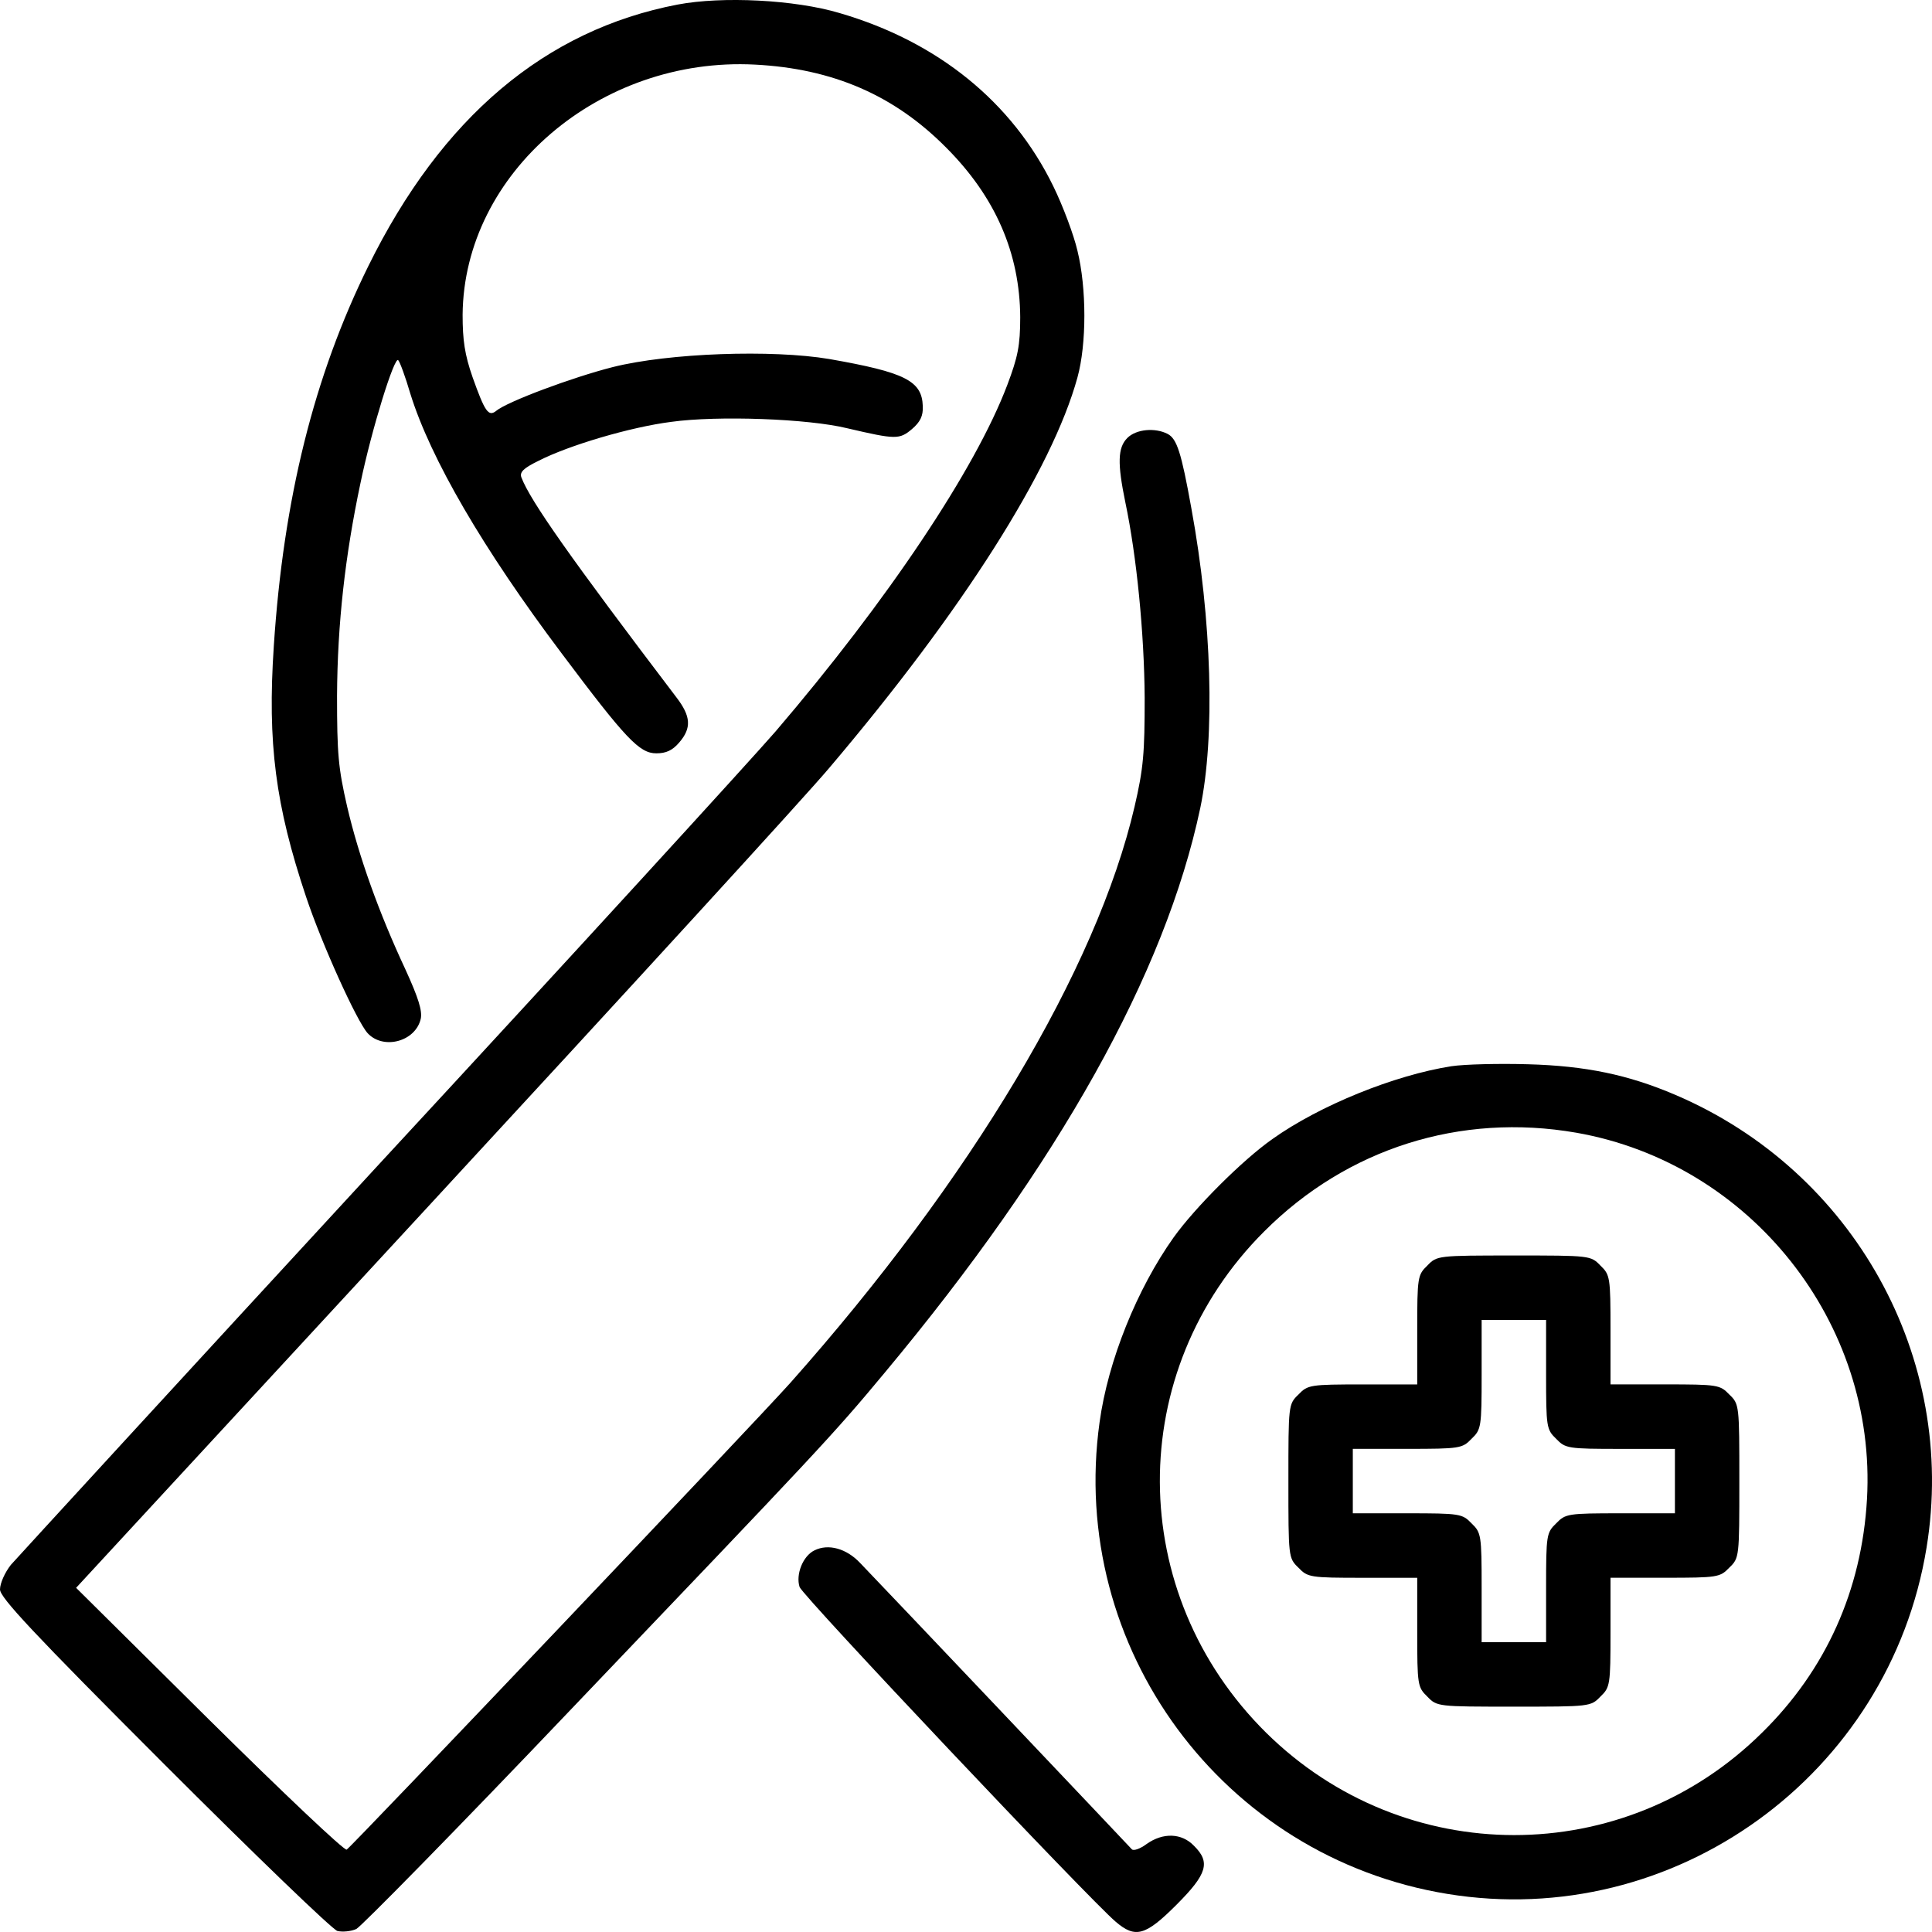
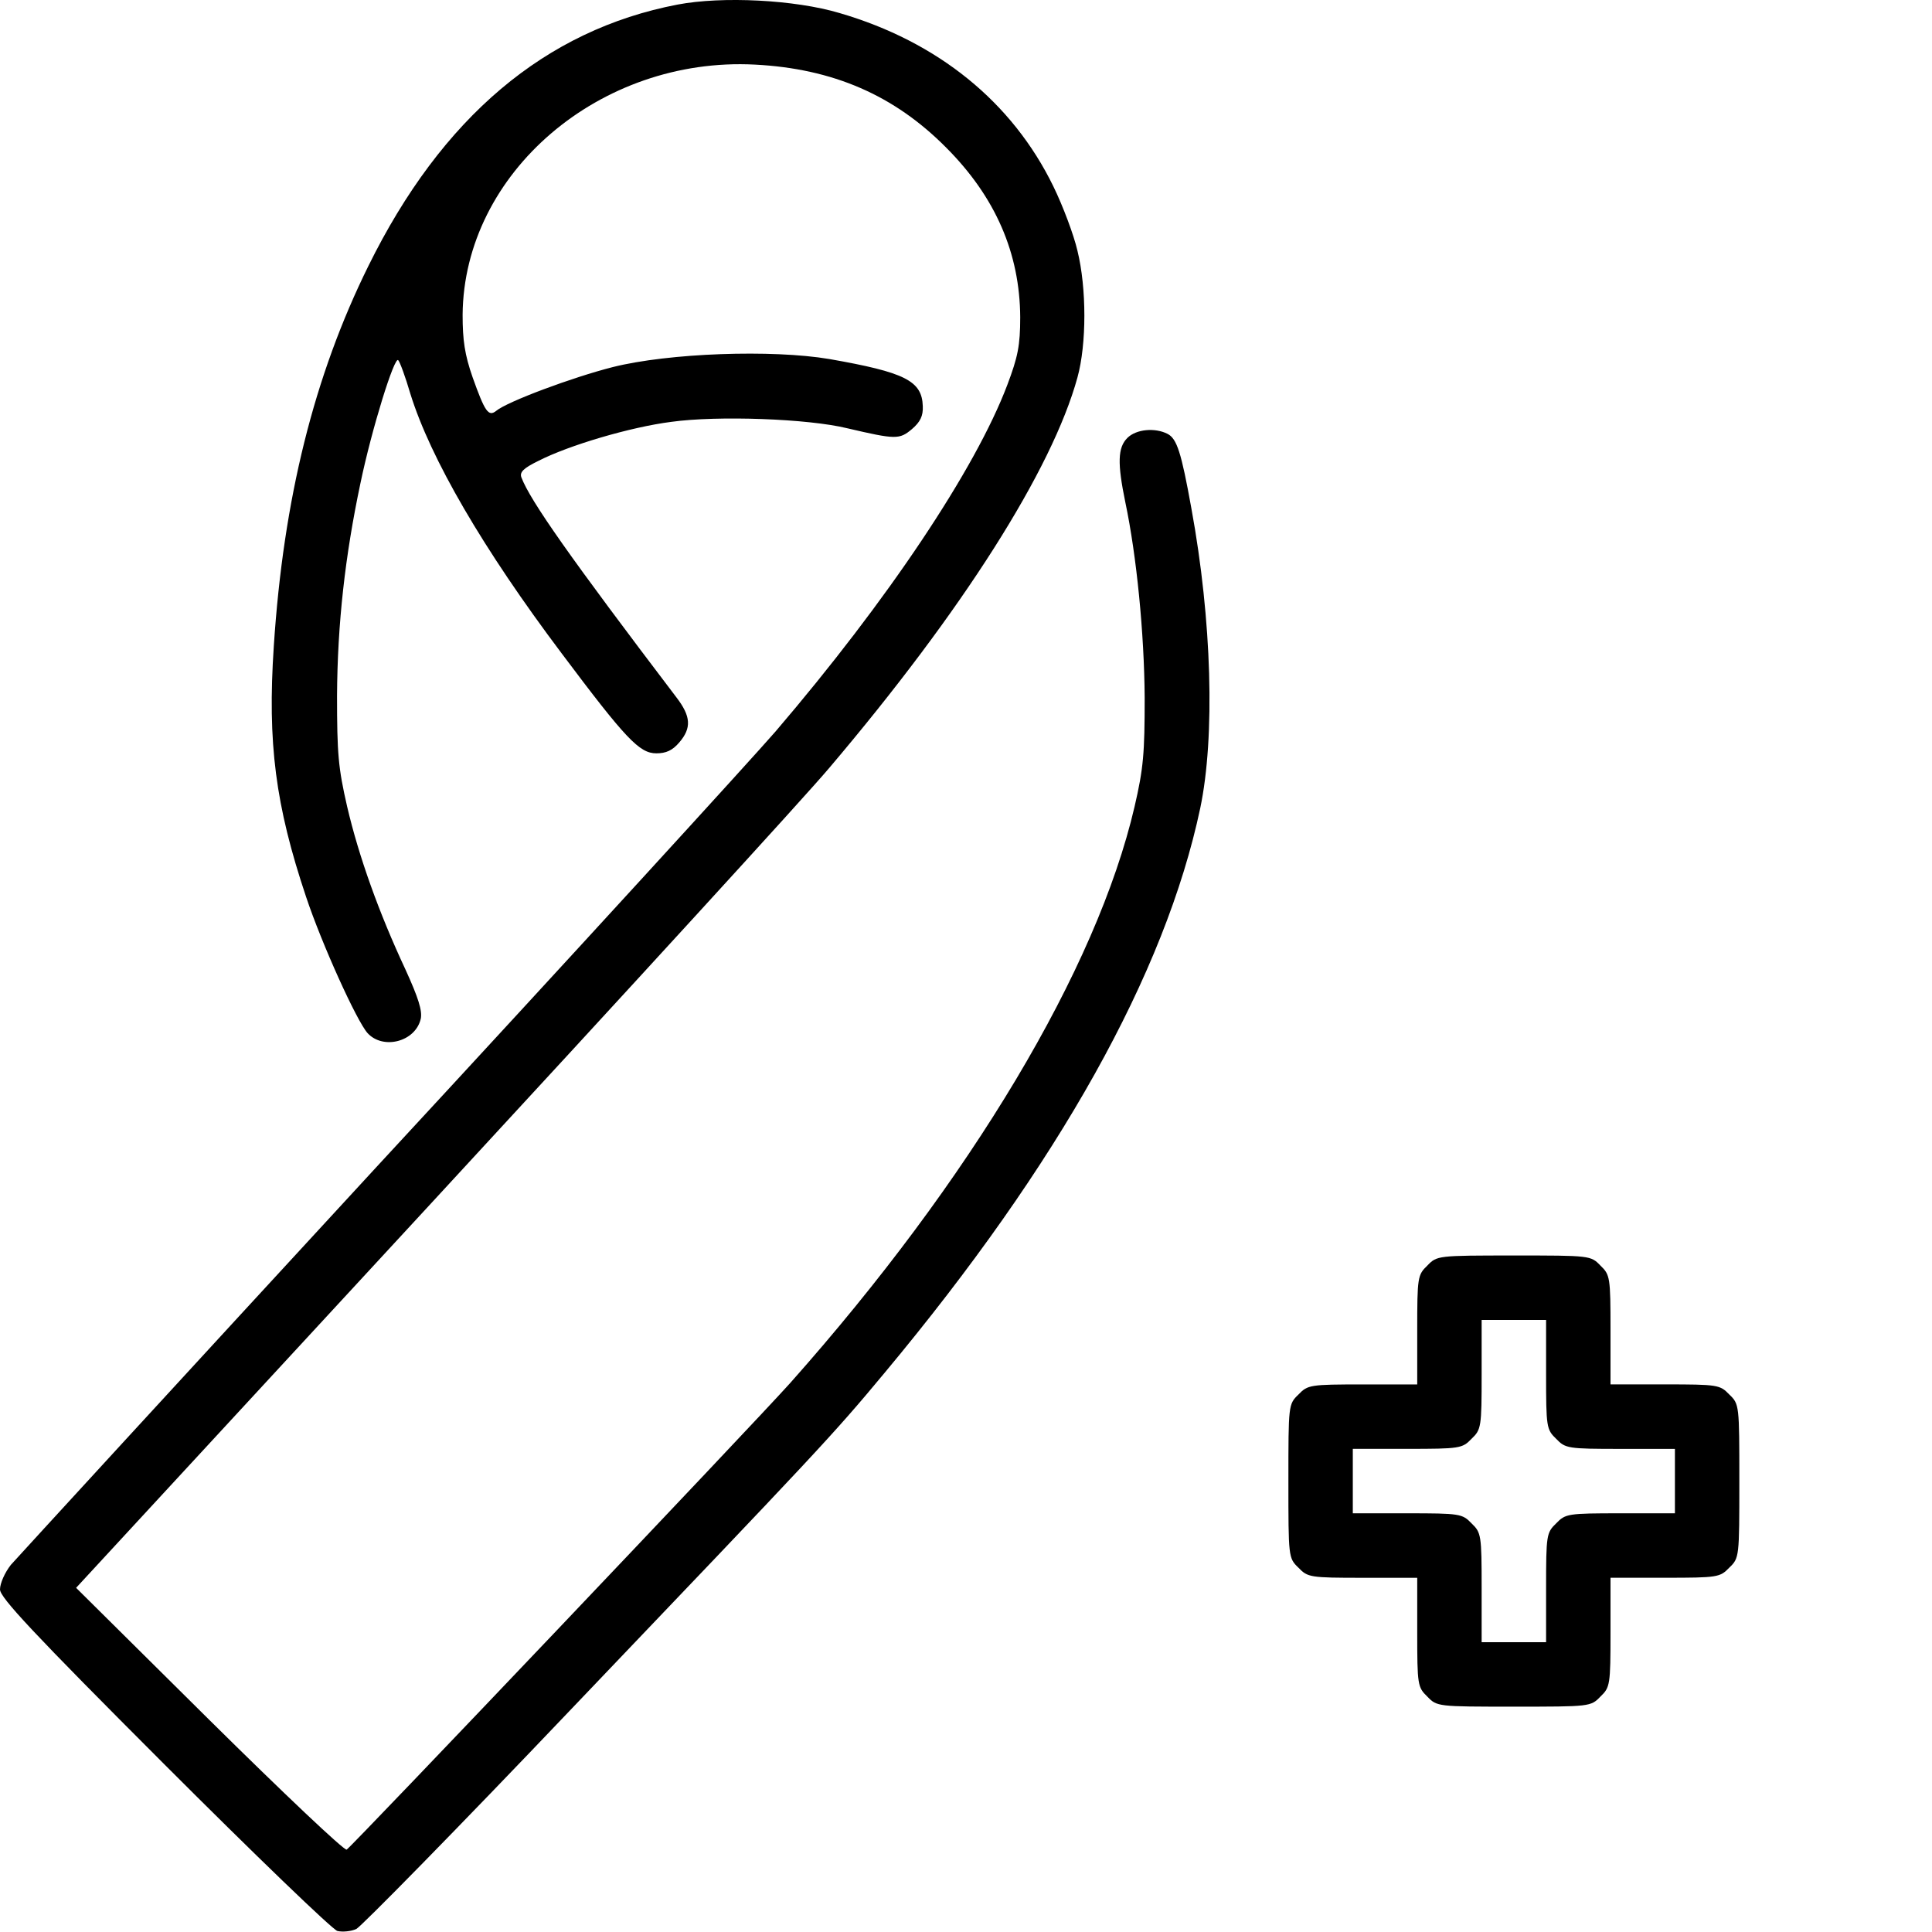
<svg xmlns="http://www.w3.org/2000/svg" version="1.1" id="Слой_1" x="0px" y="0px" viewBox="0 0 512 512" style="enable-background:new 0 0 512 512;" xml:space="preserve">
  <g transform="translate(0,512) scale(0.1,-0.1)">
    <path d="M1795.8,5107.9c-351-67.2-625.3-298.9-819.5-692.7c-144-291.4-225.1-616.9-250.7-1007.6c-17.1-257.2,4.3-421.6,85.4-663.9   c41.6-124.9,134.4-329.8,163.3-361.8c41.6-44.8,127-22.4,140.8,38.4c4.3,21.3-6.4,55.5-40.5,130.2   c-70.4,150.5-123.8,299.9-154.7,432.3c-23.5,102.5-26.7,139.8-26.7,293.5c1.1,191.1,21.3,370.4,61.9,562.5   c29.9,144.1,90.7,339.4,100.3,326.6c4.3-4.3,19.2-44.8,32-88.6c53.3-171.8,193.1-412,401.2-688.5   c169.7-226.3,205.9-264.7,250.7-264.7c25.6,0,42.7,7.5,60.8,28.8c33.1,38.4,30.9,69.4-7.5,119.5   c-280.6,369.3-387.3,520.9-410.8,582.8c-5.3,13.9,5.3,24.5,44.8,43.8c81.1,41.6,244.3,89.7,352.1,103.5   c122.7,17.1,363.8,8.5,467.3-17.1c128-29.9,137.6-29.9,170.7-2.1c22.4,19.2,29.9,35.2,28.8,60.8c-2.1,67.2-46.9,89.7-247.5,124.9   c-151.5,25.6-425.7,16-574-21.3c-105.6-26.7-280.6-91.8-309.4-116.3c-20.3-16-29.9-1.1-61.9,88.6c-21.3,60.8-26.7,99.3-26.7,166.5   c3.2,375.7,363.8,684.2,774.6,662.8c207-10.7,369.2-81.1,506.8-219.9c131.2-131.3,195.3-280.7,196.3-449.4   c0-75.8-6.4-105.7-34.1-179.3c-84.3-223.1-316.9-571-614.6-919c-63-72.6-536.7-591.3-1055.3-1151.7   C482.3,1468.2,45.9,992.2,28.8,973C12.8,952.7,0,923.9,0,907.8c0-21.3,86.4-114.2,435.3-463.2C674.3,205.5,880.3,7,894.1,2.7   C908-0.5,930.4,1.6,944.3,8c12.8,6.4,268.9,266.8,566.6,579.6c655.1,686.3,693.5,725.8,834.4,895.5   c460.9,552.9,742.6,1056.7,835.5,1495.4c39.5,188.9,30.9,497.4-23.5,794.1c-26.7,148.4-38.4,184.7-63,197.5   c-33.1,17.1-83.2,12.8-106.7-10.7c-25.6-25.6-26.7-67.2-5.3-170.8c29.9-142,50.1-346.9,51.2-517.7c0-147.3-3.2-186.8-26.7-288.2   c-100.3-431.2-434.3-989.5-912.3-1527.4C1994.2,1343.3,934.7,229,918.7,218.3C912.3,215.1,749,369.9,554.8,562L201.7,912.1   l941.1,1019.3c517.5,560.4,992.3,1079.1,1054.2,1152.8c354.2,417.3,591.1,790.9,658.3,1035.3c24.5,88.6,24.5,237,0,336.2   c-9.6,41.6-38.4,118.5-64,170.8c-108.8,223.1-306.2,383.2-566.6,459C2106.3,5120.8,1914.2,5130.4,1795.8,5107.9z" />
-     <path d="M3846.5,2294.4c-150.4-23.5-348.9-103.5-474.8-193.2c-79-55.5-204.9-181.5-261.4-260.4   c-97.1-136.6-173.9-326.6-196.3-489.9C2830.7,753.1,3240.5,198,3835.9,100.9c600.7-98.2,1171.6,314.9,1269.7,917.9   c82.2,502.7-193.1,998-665.8,1199.7c-124.8,53.4-237.9,76.9-390.5,81.1C3973.5,2301.8,3881.7,2299.7,3846.5,2294.4z M4177.3,2118.2   c462-81.1,797-503.8,770.4-971.3c-13.9-241.2-108.8-452.6-278.5-619.1c-366-361.8-947.5-360.8-1313.5,0   c-373.4,369.3-376.7,958.5-5.3,1328.9C3570.2,2076.6,3870,2171.6,4177.3,2118.2z" />
    <path d="M3782.5,1766c-25.6-24.5-26.7-31-26.7-170.8v-144.1h-144c-139.8,0-146.2-1.1-170.7-26.7c-26.7-25.6-26.7-27.8-26.7-229.5   s0-203.9,26.7-229.5c24.5-25.6,30.9-26.7,170.7-26.7h144V794.7c0-139.8,1.1-146.2,26.7-170.8c25.6-26.7,27.7-26.7,229.4-26.7   c201.7,0,203.8,0,229.4,26.7c25.6,24.5,26.7,31,26.7,170.8v144.1h144c139.8,0,146.2,1.1,170.7,26.7c26.7,25.6,26.7,27.8,26.7,229.5   s0,203.9-26.7,229.5c-24.5,25.6-30.9,26.7-170.7,26.7h-144v144.1c0,139.8-1.1,146.2-26.7,170.8c-25.6,26.7-27.7,26.7-229.4,26.7   C3810.2,1792.7,3808.1,1792.7,3782.5,1766z M4097.3,1477.8c0-139.8,1.1-146.2,26.7-170.8c24.5-25.6,30.9-26.7,170.7-26.7h144V1195   v-85.4h-144c-139.8,0-146.2-1.1-170.7-26.7c-25.6-24.5-26.7-31-26.7-170.8V768h-85.4h-85.4v144.1c0,139.8-1.1,146.2-26.7,170.8   c-24.5,25.6-30.9,26.7-170.7,26.7h-144v85.4v85.4h144c139.8,0,146.2,1.1,170.7,26.7c25.6,24.5,26.7,31,26.7,170.8v144.1h85.4h85.4   V1477.8z" />
-     <path d="M2158.5,1011.4c-30.9-14.9-50.1-64-39.5-97.1c8.5-24.5,767.2-827.2,837.6-887c52.3-44.8,79-37.4,161.1,44.8   c82.2,82.2,90.7,113.1,45.9,156.9c-32,33.1-81.1,35.2-124.8,4.3c-17.1-12.8-35.2-19.2-39.5-13.9c-8.5,9.6-658.3,694.9-720.2,758.9   C2242.8,1016.7,2194.8,1029.5,2158.5,1011.4z" />
  </g>
</svg>